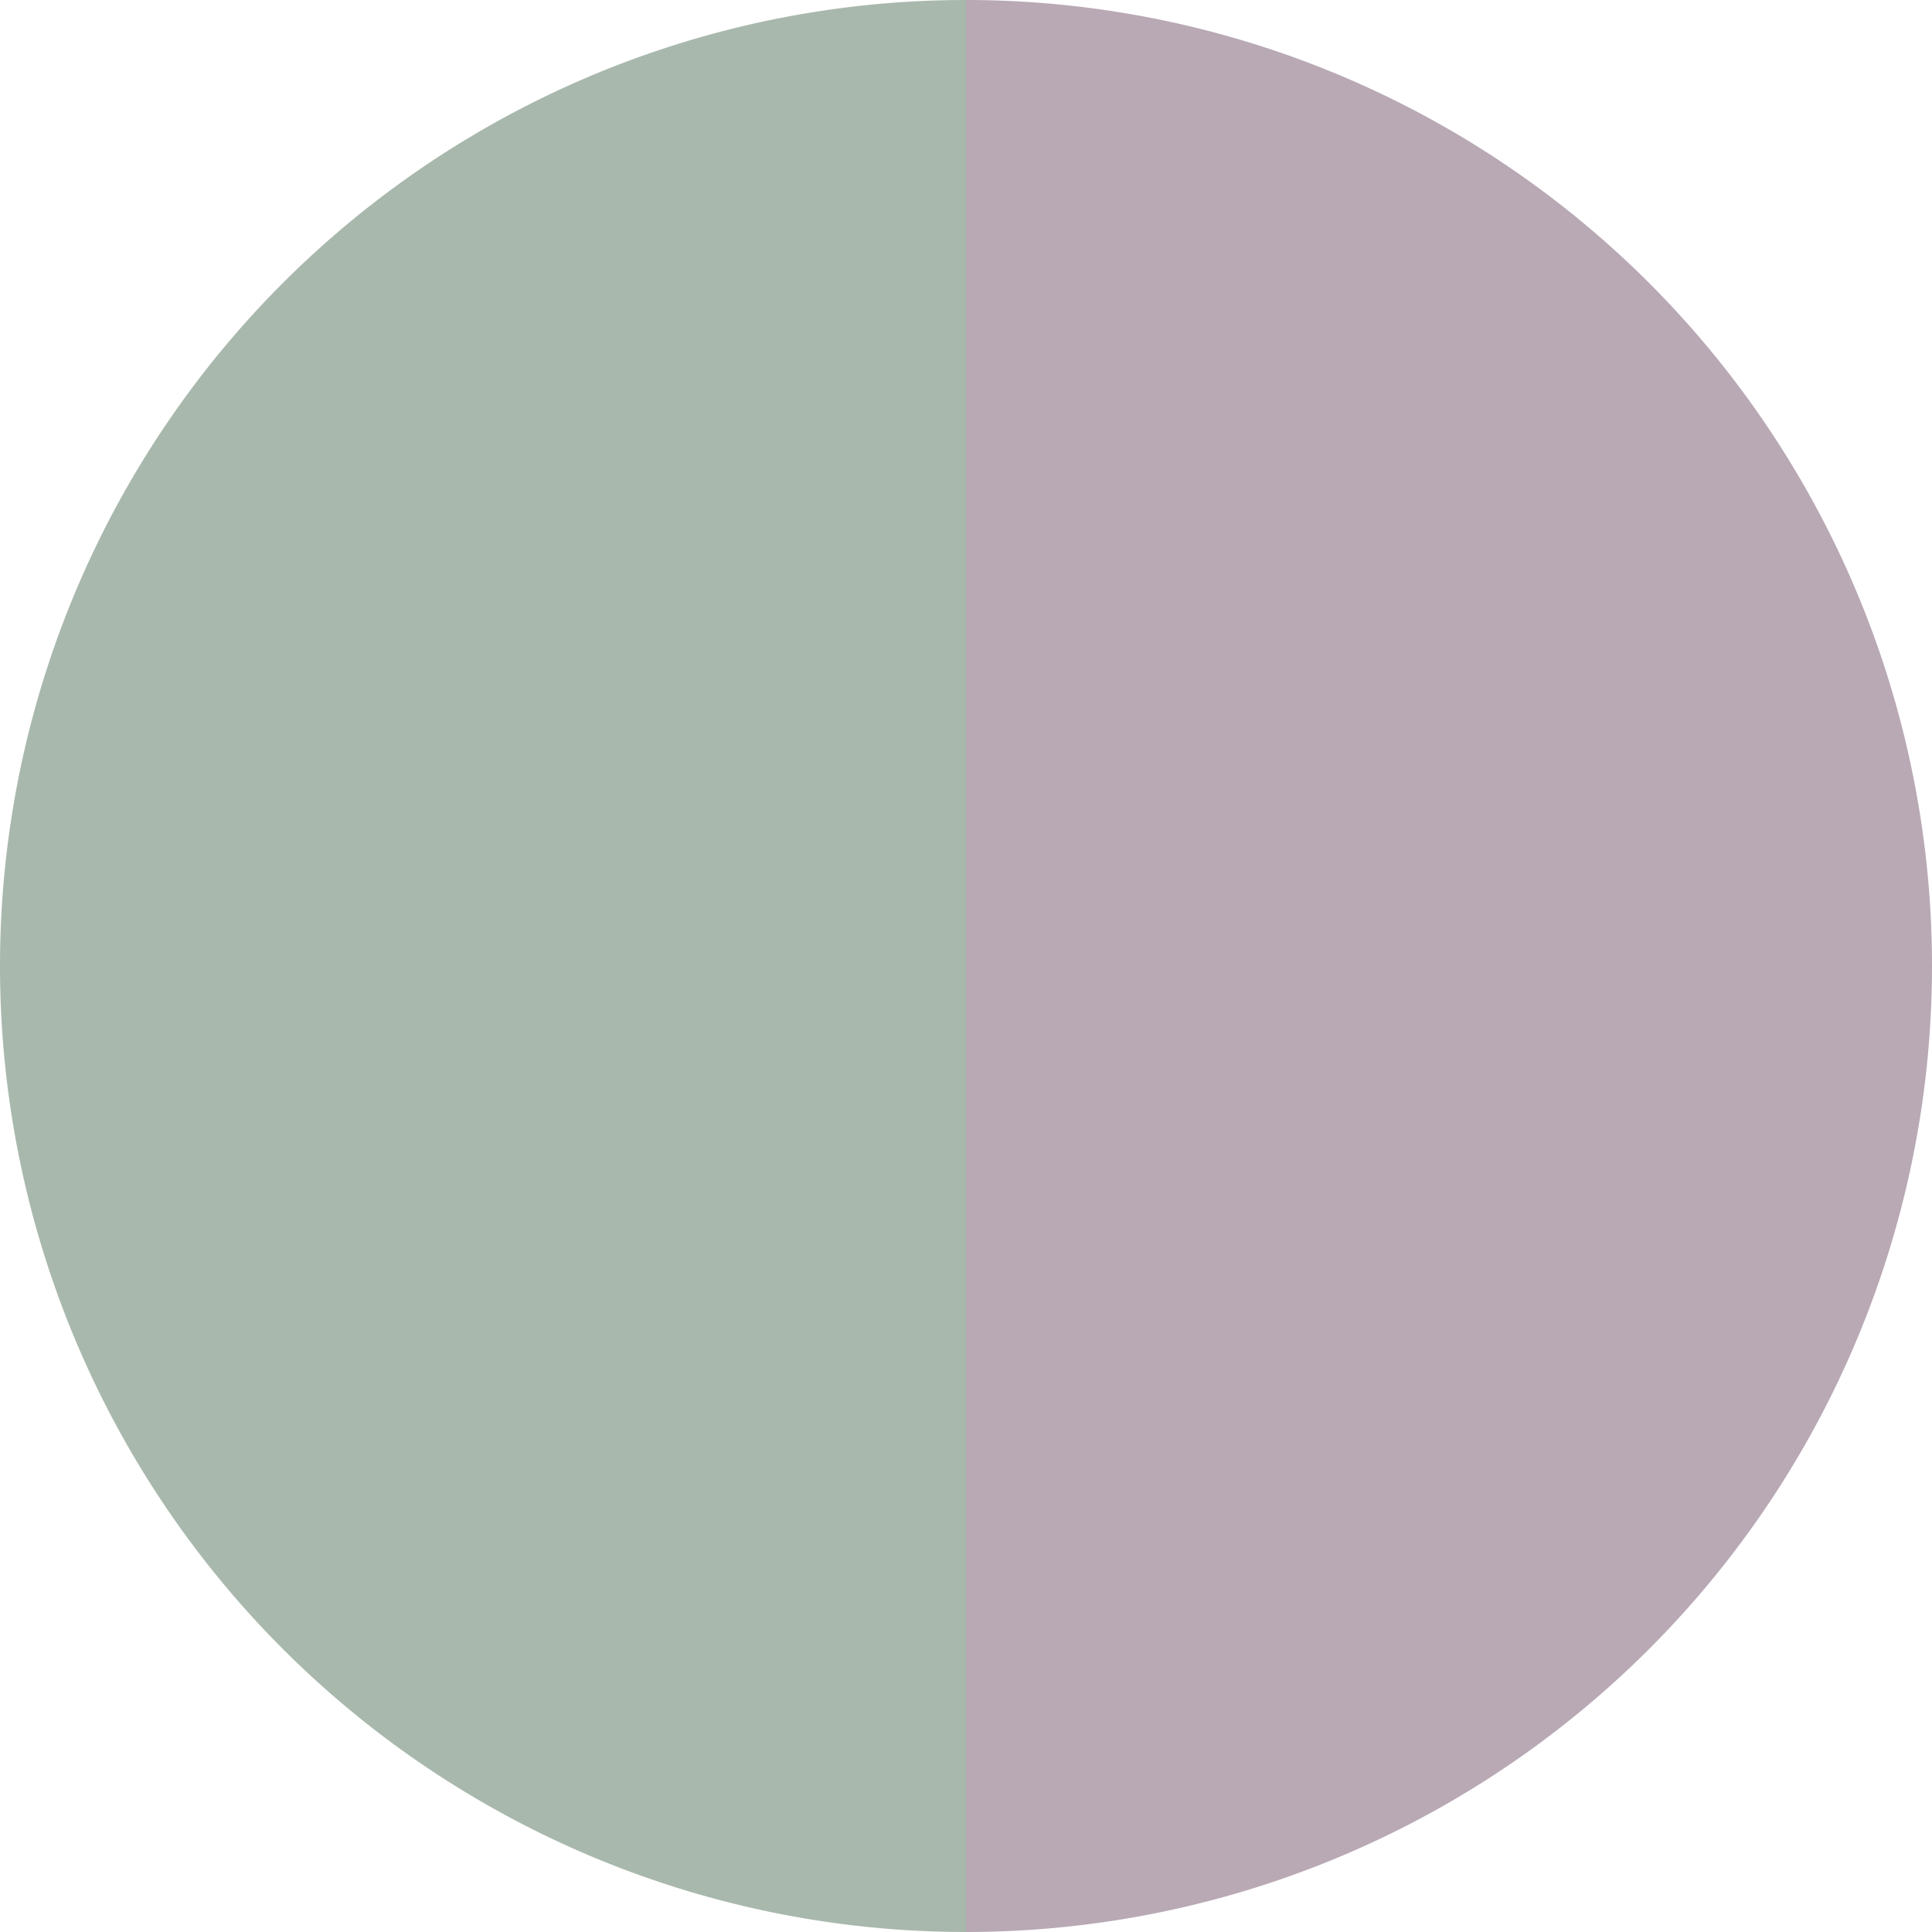
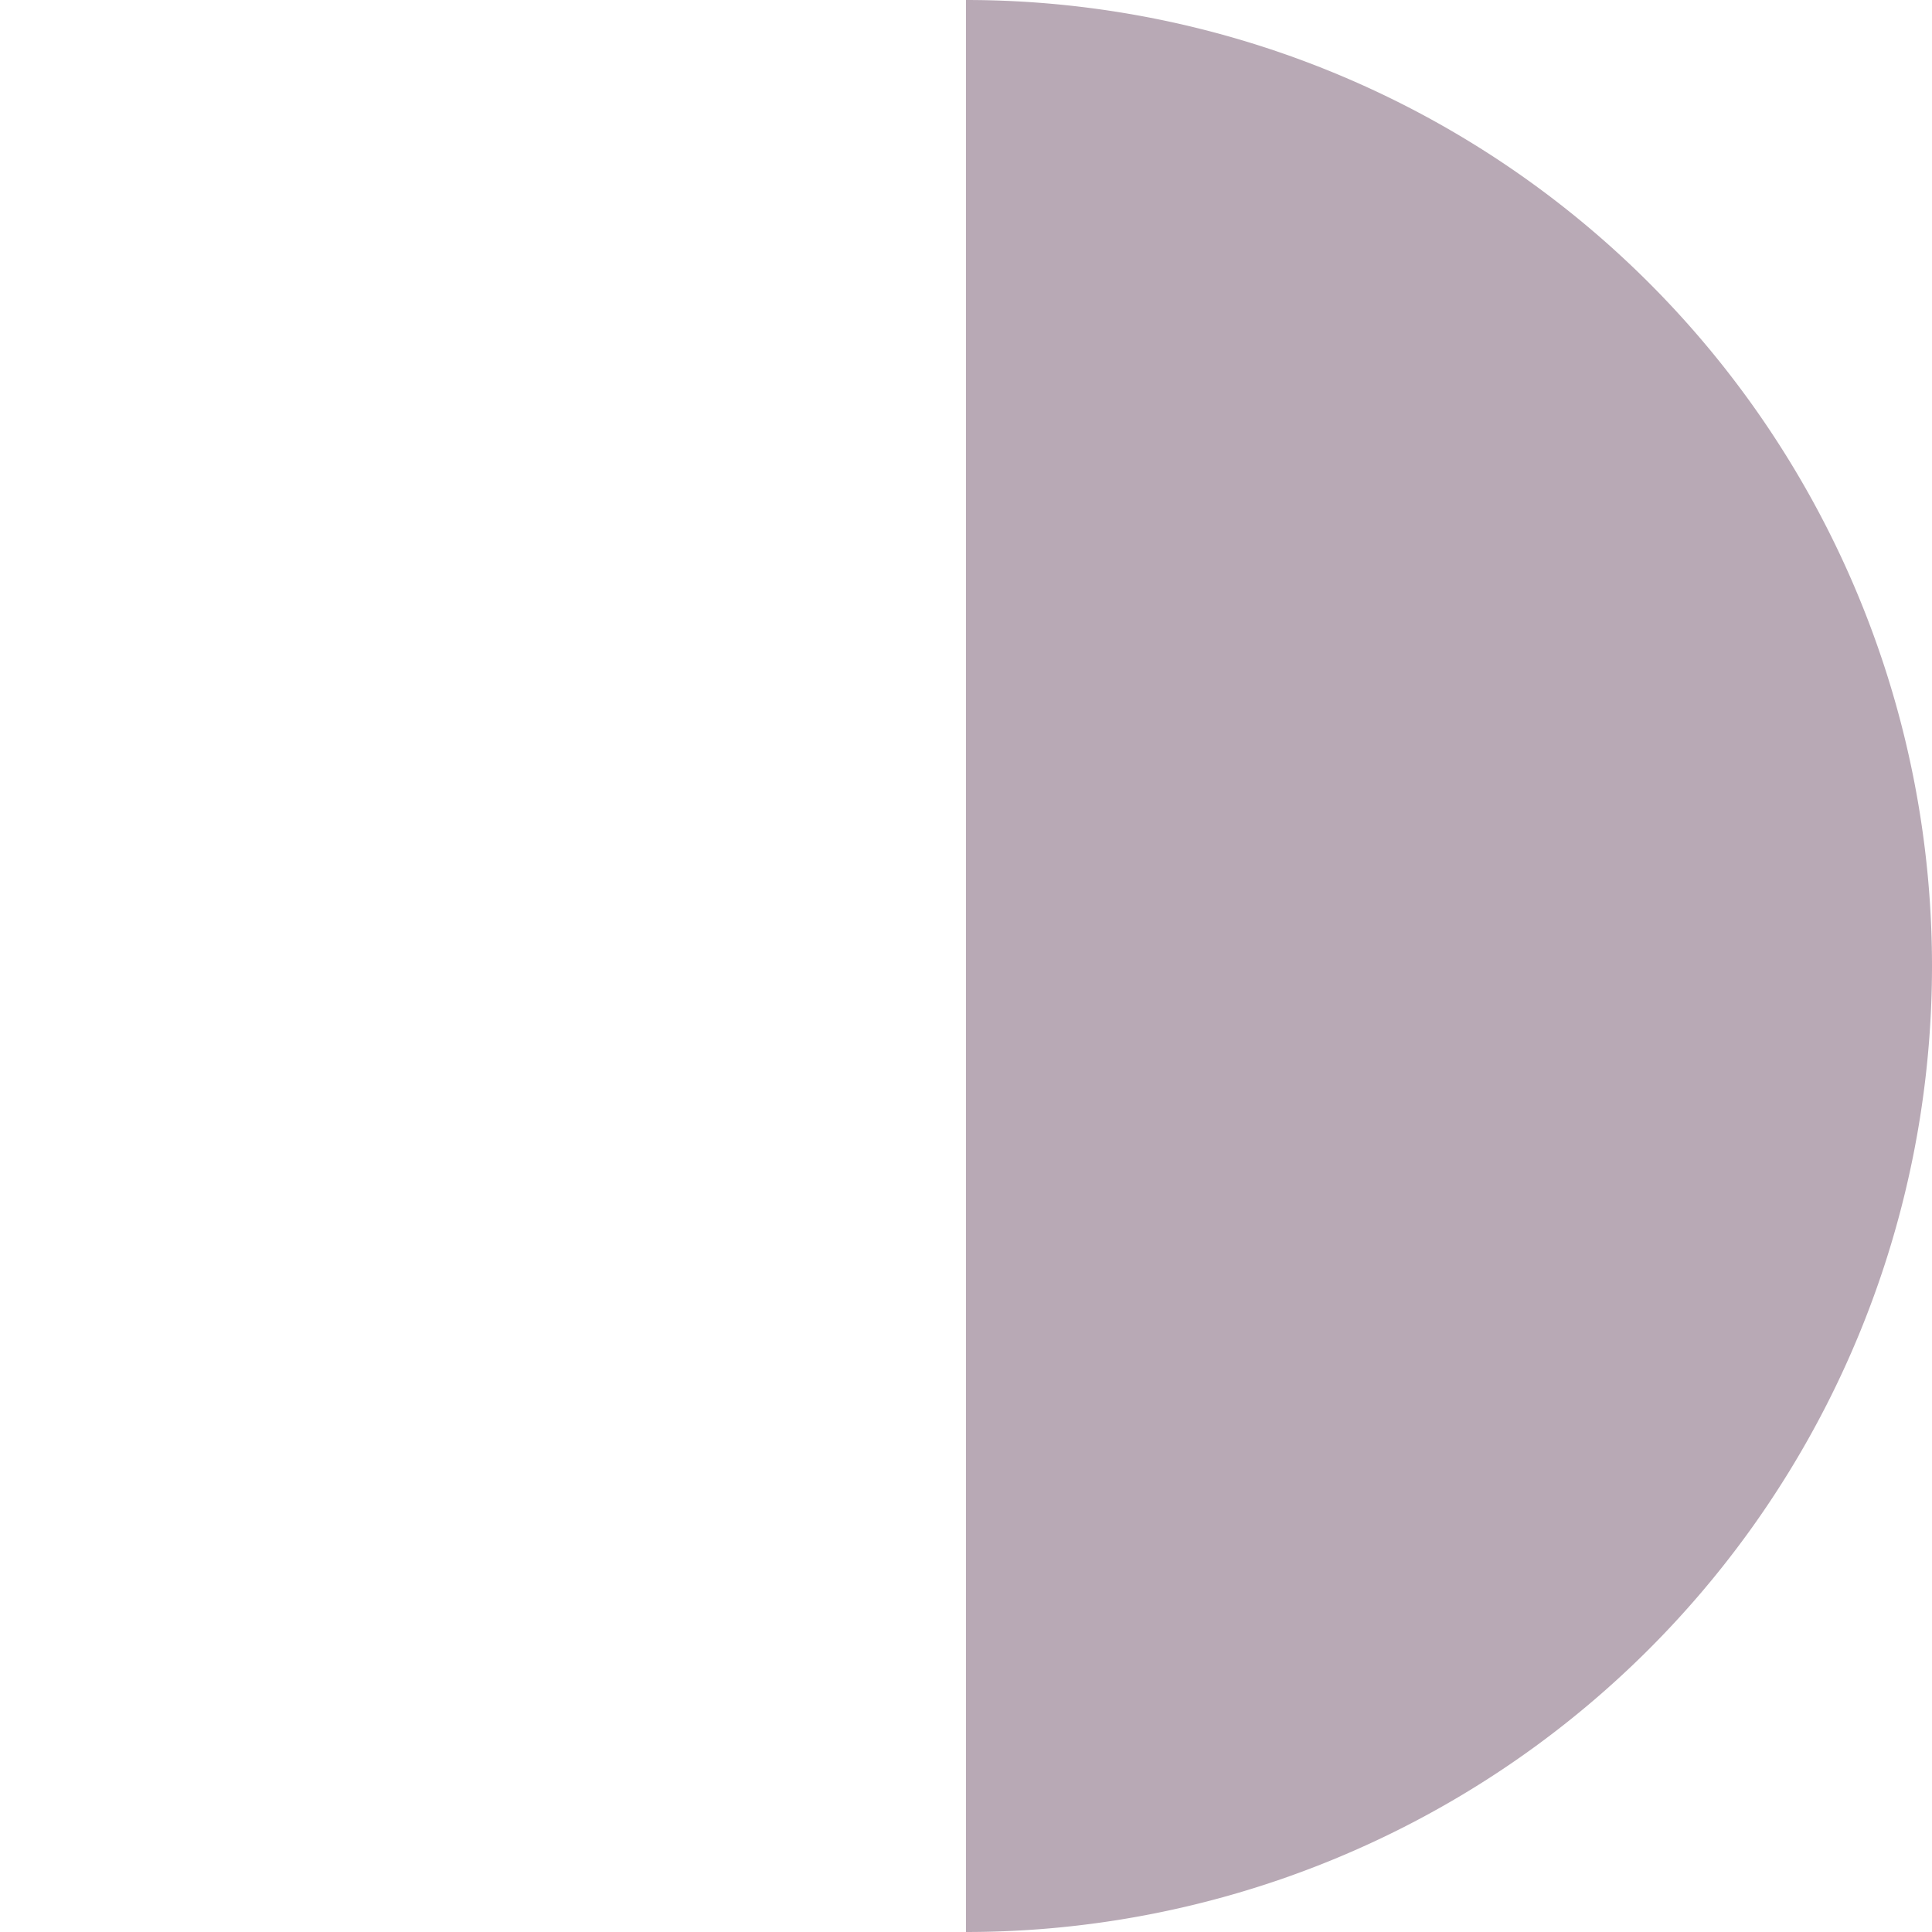
<svg xmlns="http://www.w3.org/2000/svg" width="500" height="500" viewBox="-1 -1 2 2">
  <path d="M 0 -1               A 1,1 0 0,1 0 1             L 0,0              z" fill="#b8a9b5" />
-   <path d="M 0 1               A 1,1 0 0,1 -0 -1             L 0,0              z" fill="#a9b8ac" />
</svg>